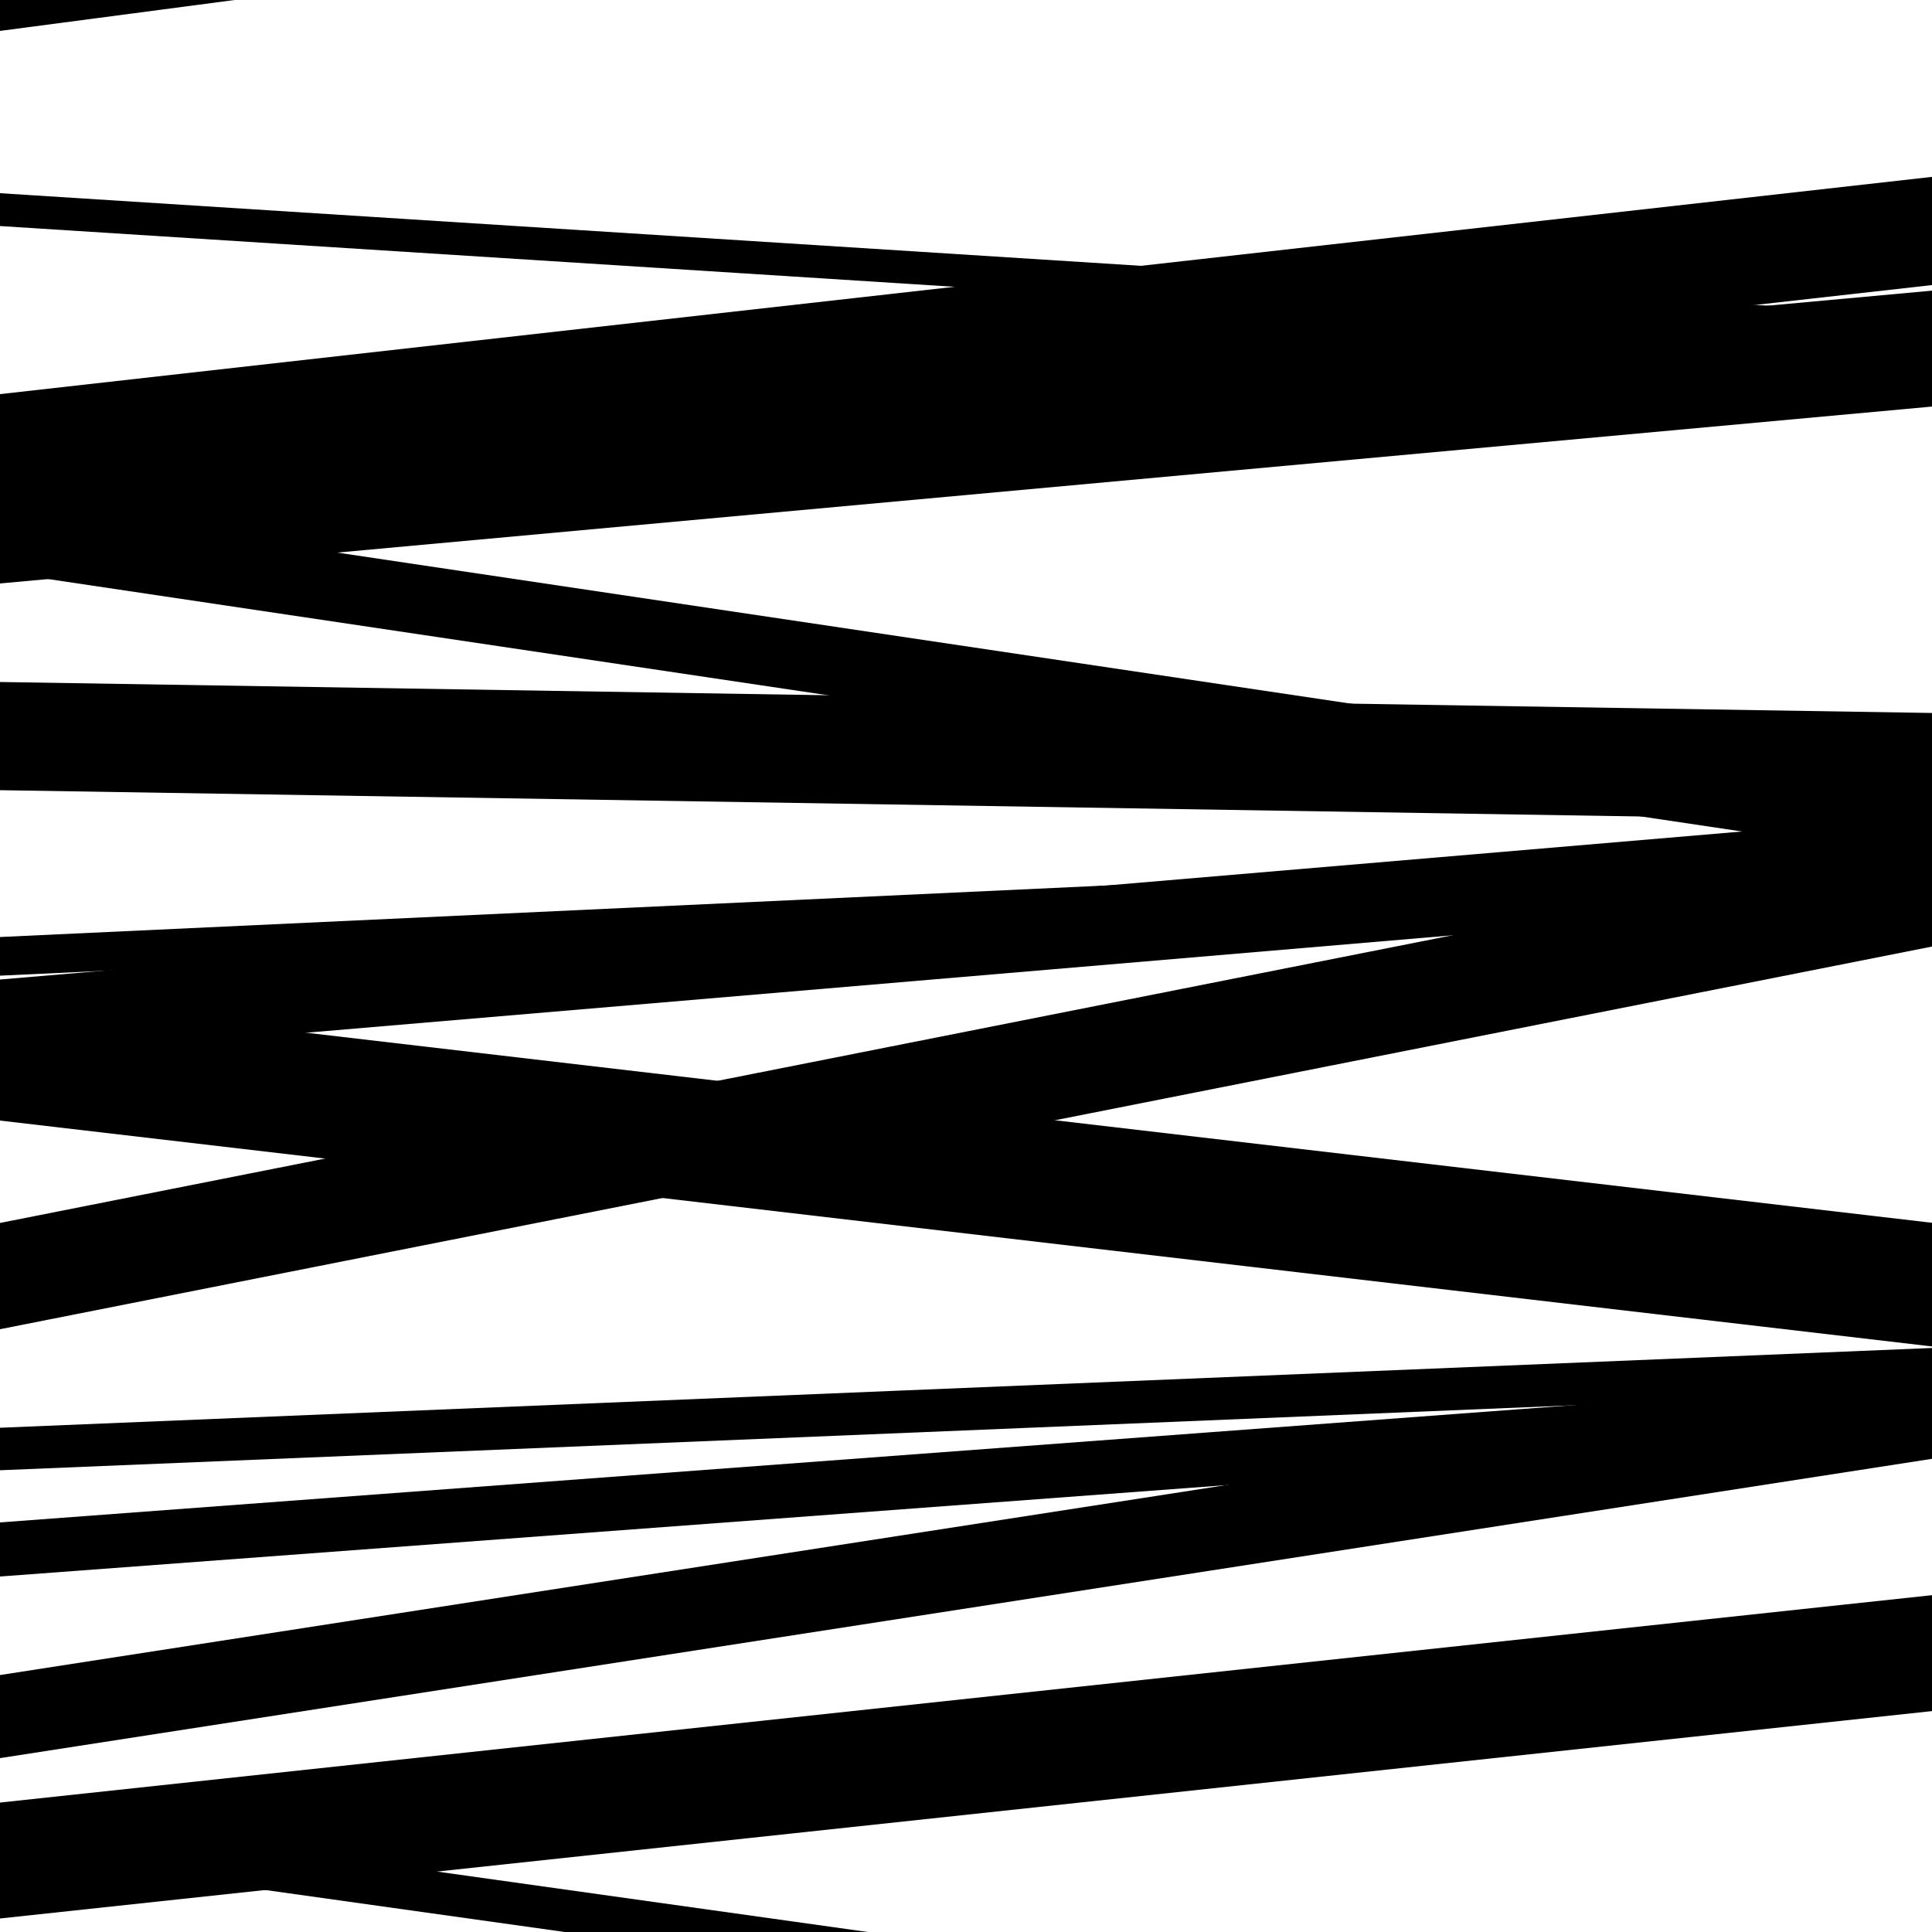
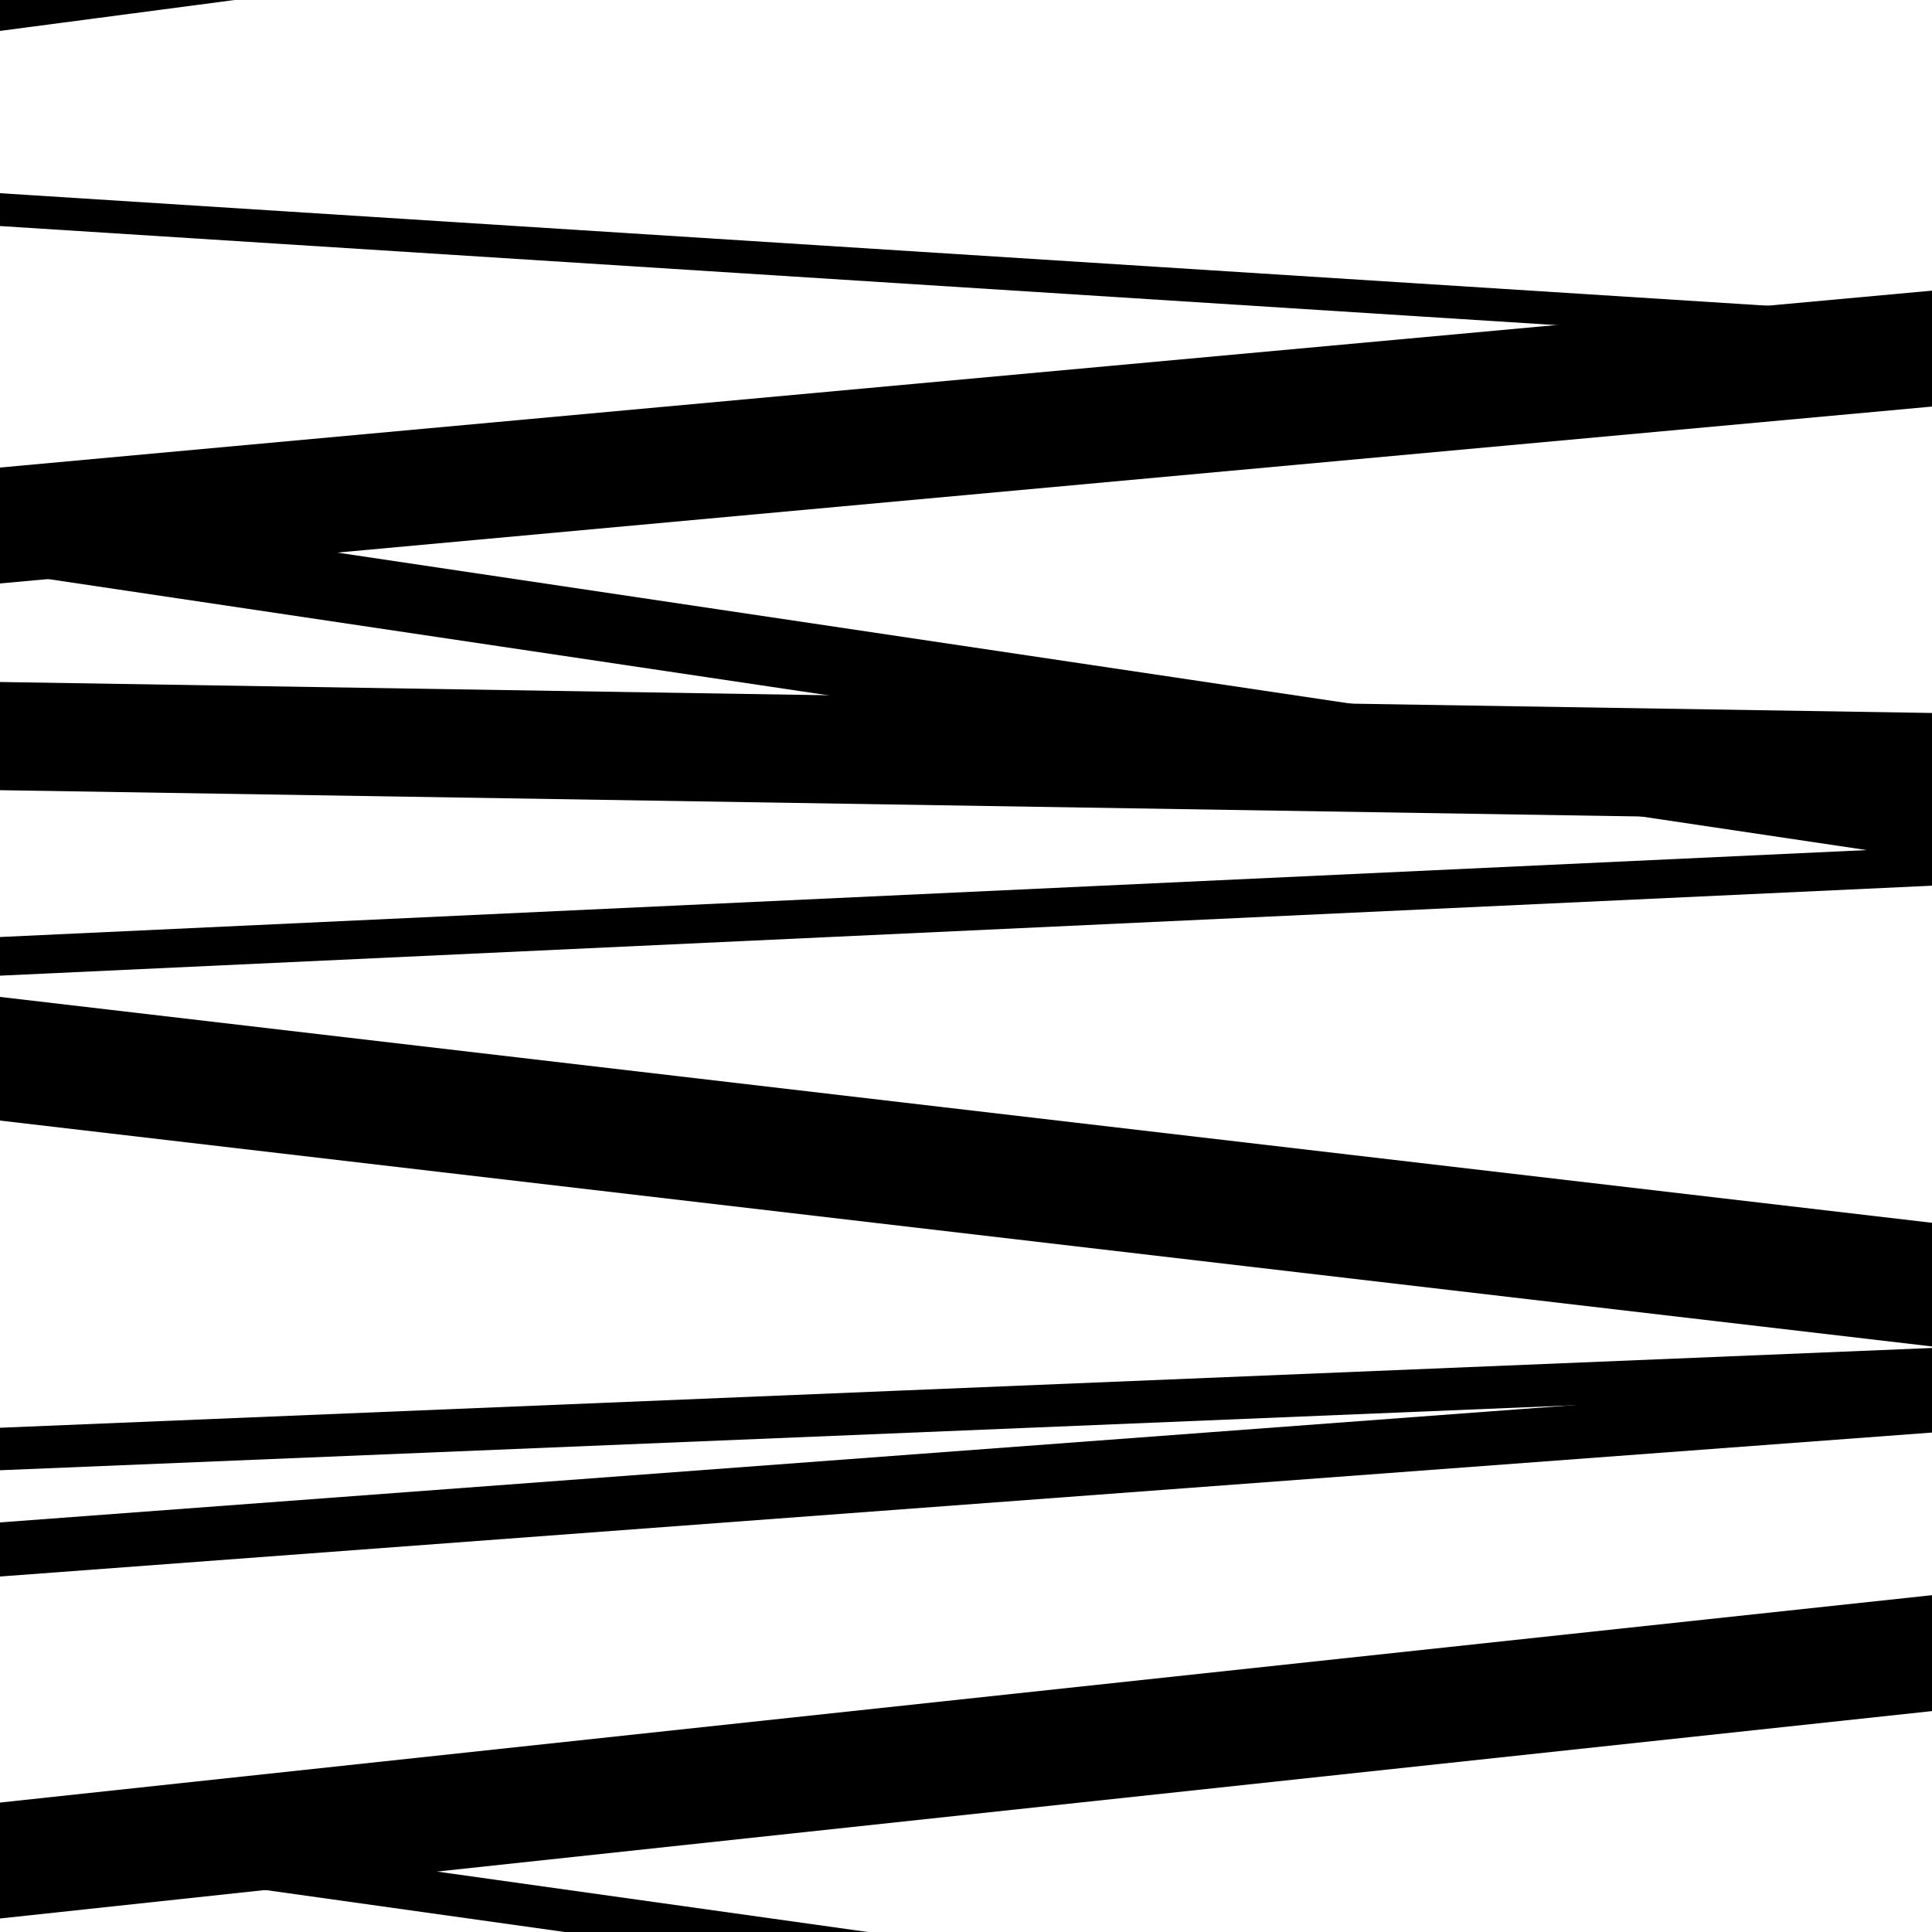
<svg xmlns="http://www.w3.org/2000/svg" viewBox="0 0 1000 1000" height="1000" width="1000">
  <rect x="0" y="0" width="1000" height="1000" fill="#ffffff" />
  <path opacity="0.8" d="M 0 409 L 1000 425.036 L 1000 369.036 L 0 353 Z" fill="hsl(159, 15%, 50%)" />
-   <path opacity="0.8" d="M 0 688 L 1000 489.935 L 1000 434.935 L 0 633 Z" fill="hsl(164, 25%, 70%)" />
  <path opacity="0.8" d="M 0 16 L 1000 -115.784 L 1000 -184.784 L 0 -53 Z" fill="hsl(169, 30%, 90%)" />
  <path opacity="0.8" d="M 0 302 L 1000 210.438 L 1000 150.438 L 0 242 Z" fill="hsl(154, 10%, 30%)" />
  <path opacity="0.8" d="M 0 505 L 1000 458.429 L 1000 438.429 L 0 485 Z" fill="hsl(159, 15%, 50%)" />
  <path opacity="0.8" d="M 0 761 L 1000 719.714 L 1000 697.714 L 0 739 Z" fill="hsl(164, 25%, 70%)" />
  <path opacity="0.8" d="M 0 959 L 1000 1099.255 L 1000 1077.255 L 0 937 Z" fill="hsl(169, 30%, 90%)" />
-   <path opacity="0.8" d="M 0 260 L 1000 147.551 L 1000 91.551 L 0 204 Z" fill="hsl(154, 10%, 30%)" />
-   <path opacity="0.8" d="M 0 548 L 1000 463.028 L 1000 422.028 L 0 507 Z" fill="hsl(159, 15%, 50%)" />
  <path opacity="0.8" d="M 0 816 L 1000 741.487 L 1000 713.487 L 0 788 Z" fill="hsl(164, 25%, 70%)" />
  <path opacity="0.8" d="M 0 993 L 1000 885.659 L 1000 825.659 L 0 933 Z" fill="hsl(169, 30%, 90%)" />
  <path opacity="0.8" d="M 0 296 L 1000 445.038 L 1000 409.038 L 0 260 Z" fill="hsl(154, 10%, 30%)" />
  <path opacity="0.8" d="M 0 580 L 1000 696.916 L 1000 632.916 L 0 516 Z" fill="hsl(159, 15%, 50%)" />
-   <path opacity="0.8" d="M 0 910 L 1000 755.081 L 1000 712.081 L 0 867 Z" fill="hsl(164, 25%, 70%)" />
  <path opacity="0.8" d="M 0 117 L 1000 180.655 L 1000 163.655 L 0 100 Z" fill="hsl(169, 30%, 90%)" />
</svg>